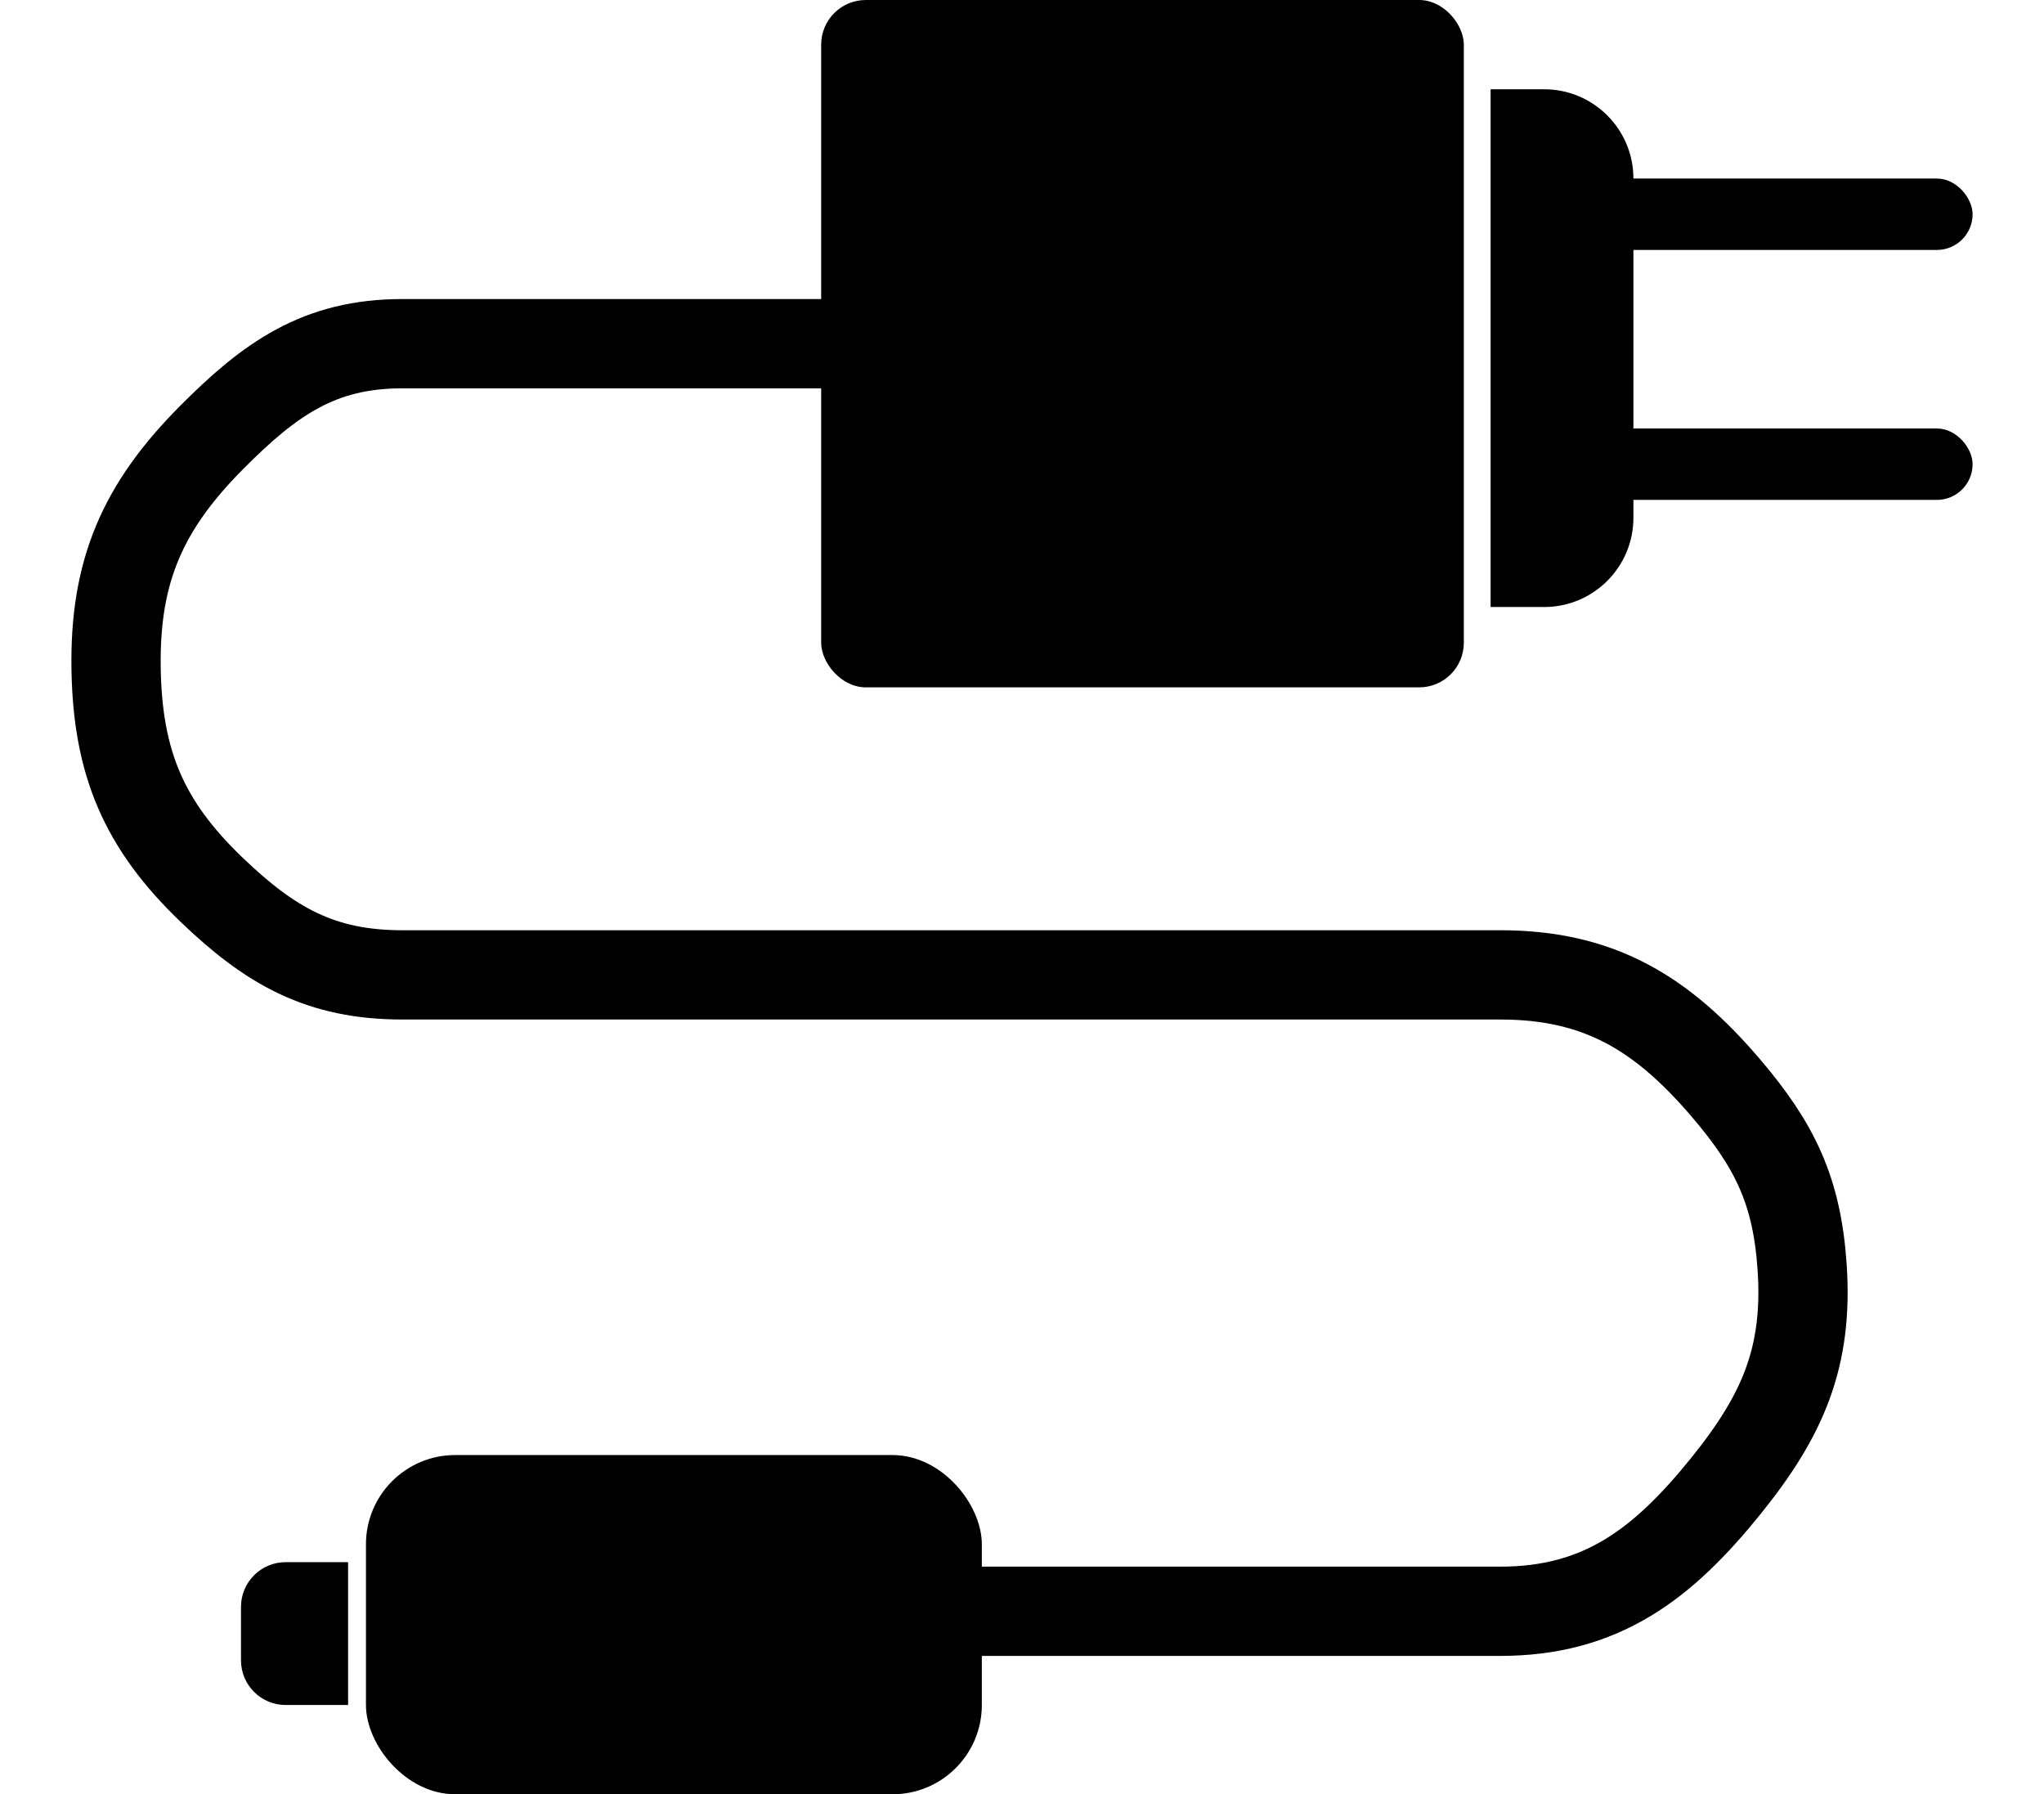
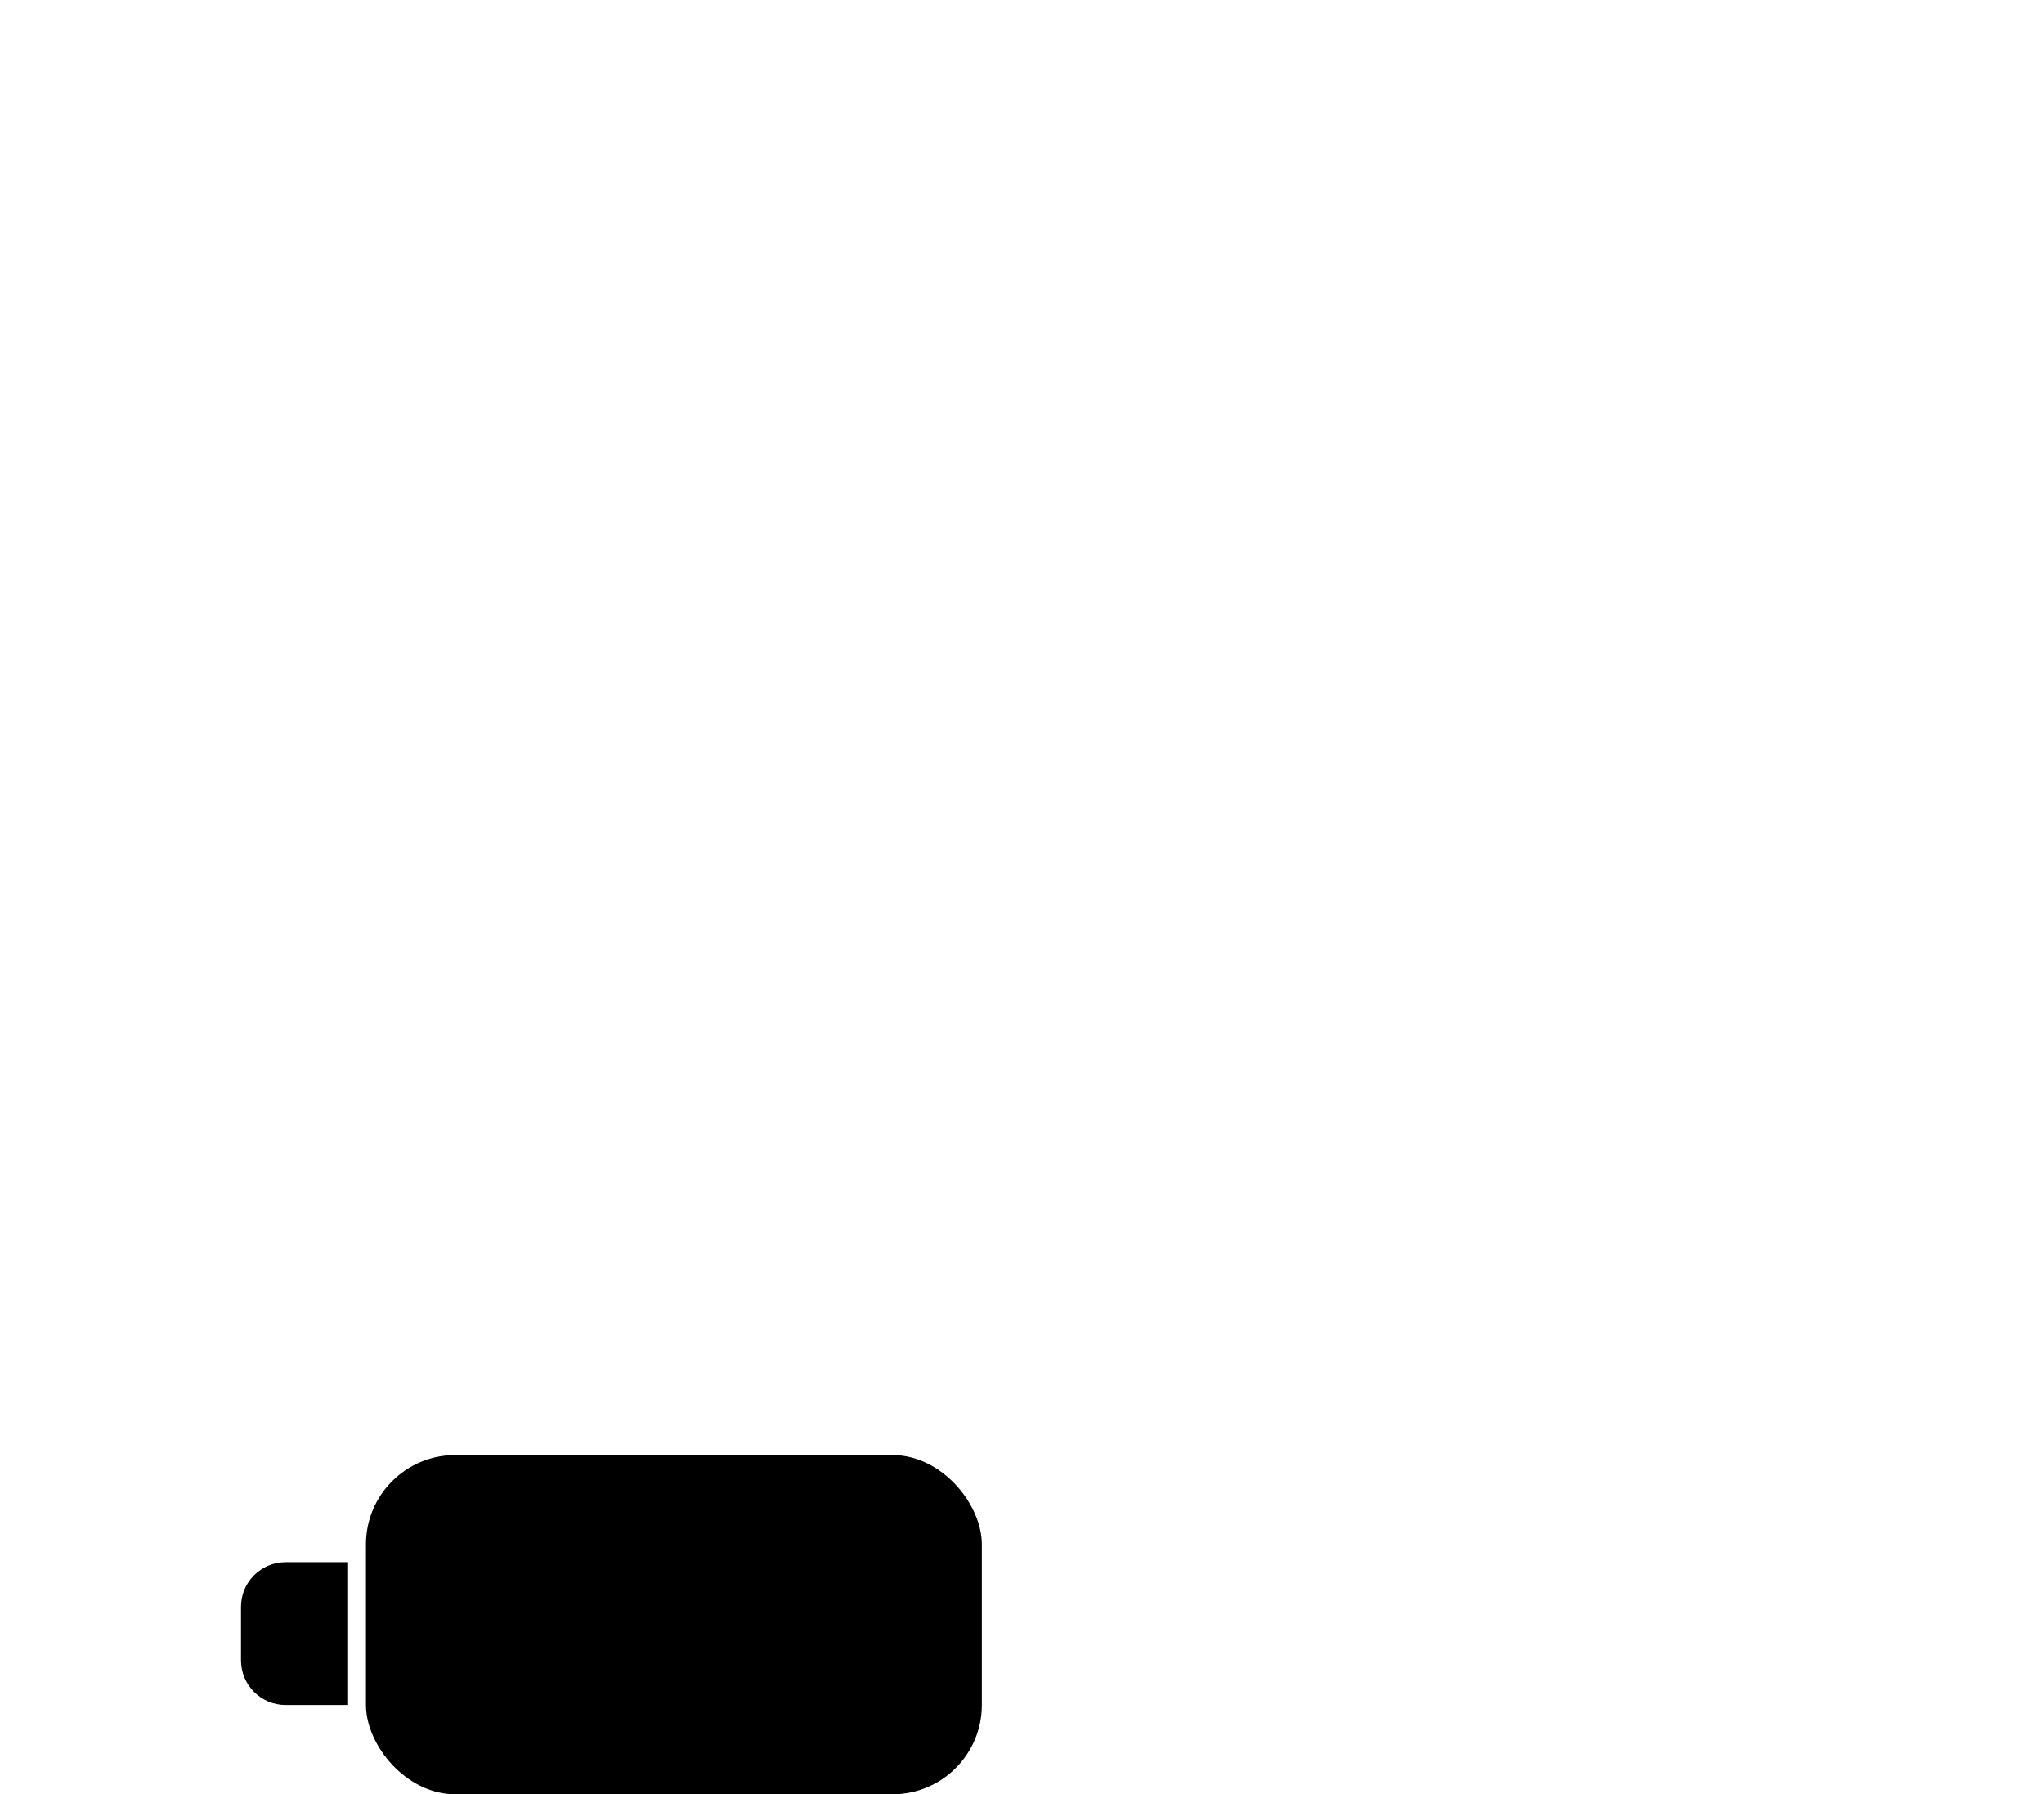
<svg xmlns="http://www.w3.org/2000/svg" width="229" height="201" viewBox="0 0 229 201" fill="none">
-   <path d="M167 10H173C178.523 10 183 14.477 183 20V58C183 63.523 178.523 68 173 68H167V10Z" fill="black" />
-   <path d="M93.656 38.501C93.656 38.501 60.814 38.501 45.073 38.501C35.773 38.501 30.26 42.416 23.696 49.02C15.986 56.775 12.826 63.98 13.007 74.926C13.181 85.453 16.108 92.385 23.696 99.664C30.298 105.998 35.934 109.209 45.073 109.209C90.158 109.209 129.025 109.209 168.086 109.209C179.117 109.209 186.177 113.47 193.35 121.87C198.877 128.343 201.325 133.433 201.901 141.933C202.586 152.062 199.719 158.582 193.35 166.476C186.258 175.266 179.365 180.501 168.086 180.501C151.568 180.501 105 180.501 105 180.501" stroke="black" stroke-width="10" />
  <rect x="41" y="163" width="69" height="38" rx="10" fill="black" />
-   <path d="M27 180C27 177.239 29.239 175 32 175H39V191H32C29.239 191 27 188.761 27 186V180Z" fill="black" />
-   <rect x="170" y="20" width="51" height="8" rx="4" fill="black" />
-   <rect x="170" y="48" width="51" height="8" rx="4" fill="black" />
-   <rect x="92" width="72" height="77" rx="5" fill="black" />
+   <path d="M27 180C27 177.239 29.239 175 32 175H39V191H32C29.239 191 27 188.761 27 186Z" fill="black" />
</svg>